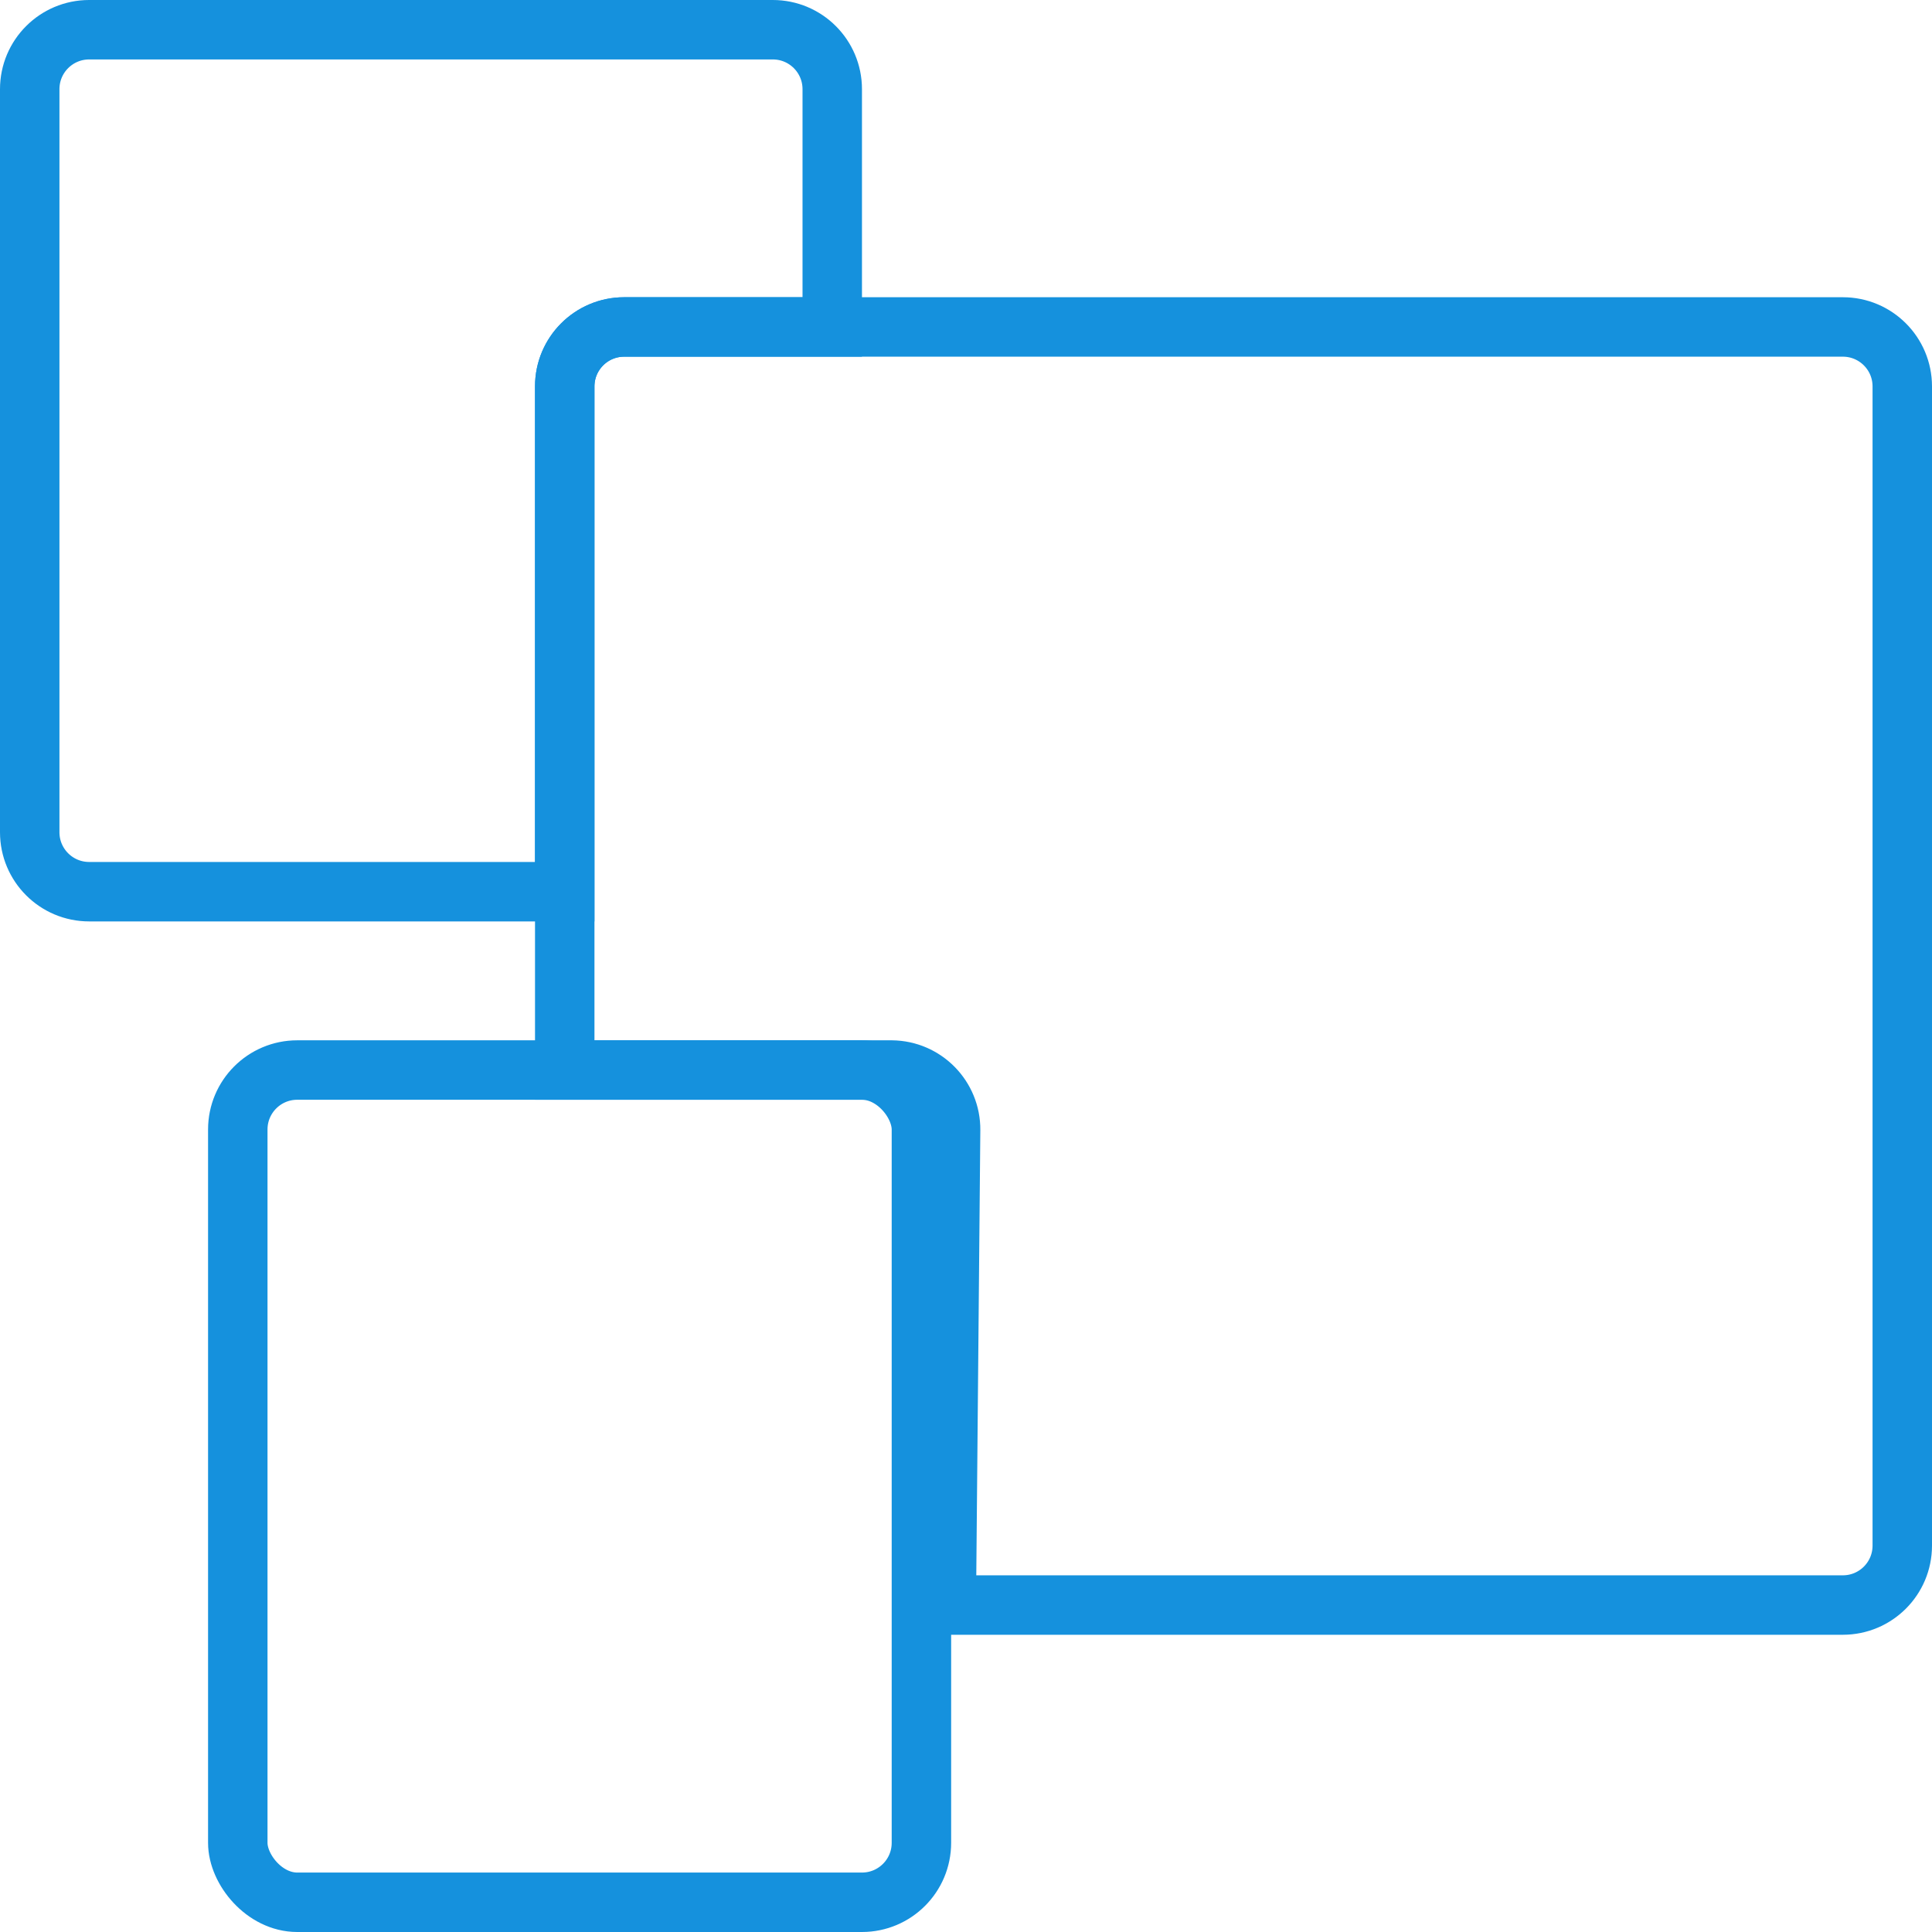
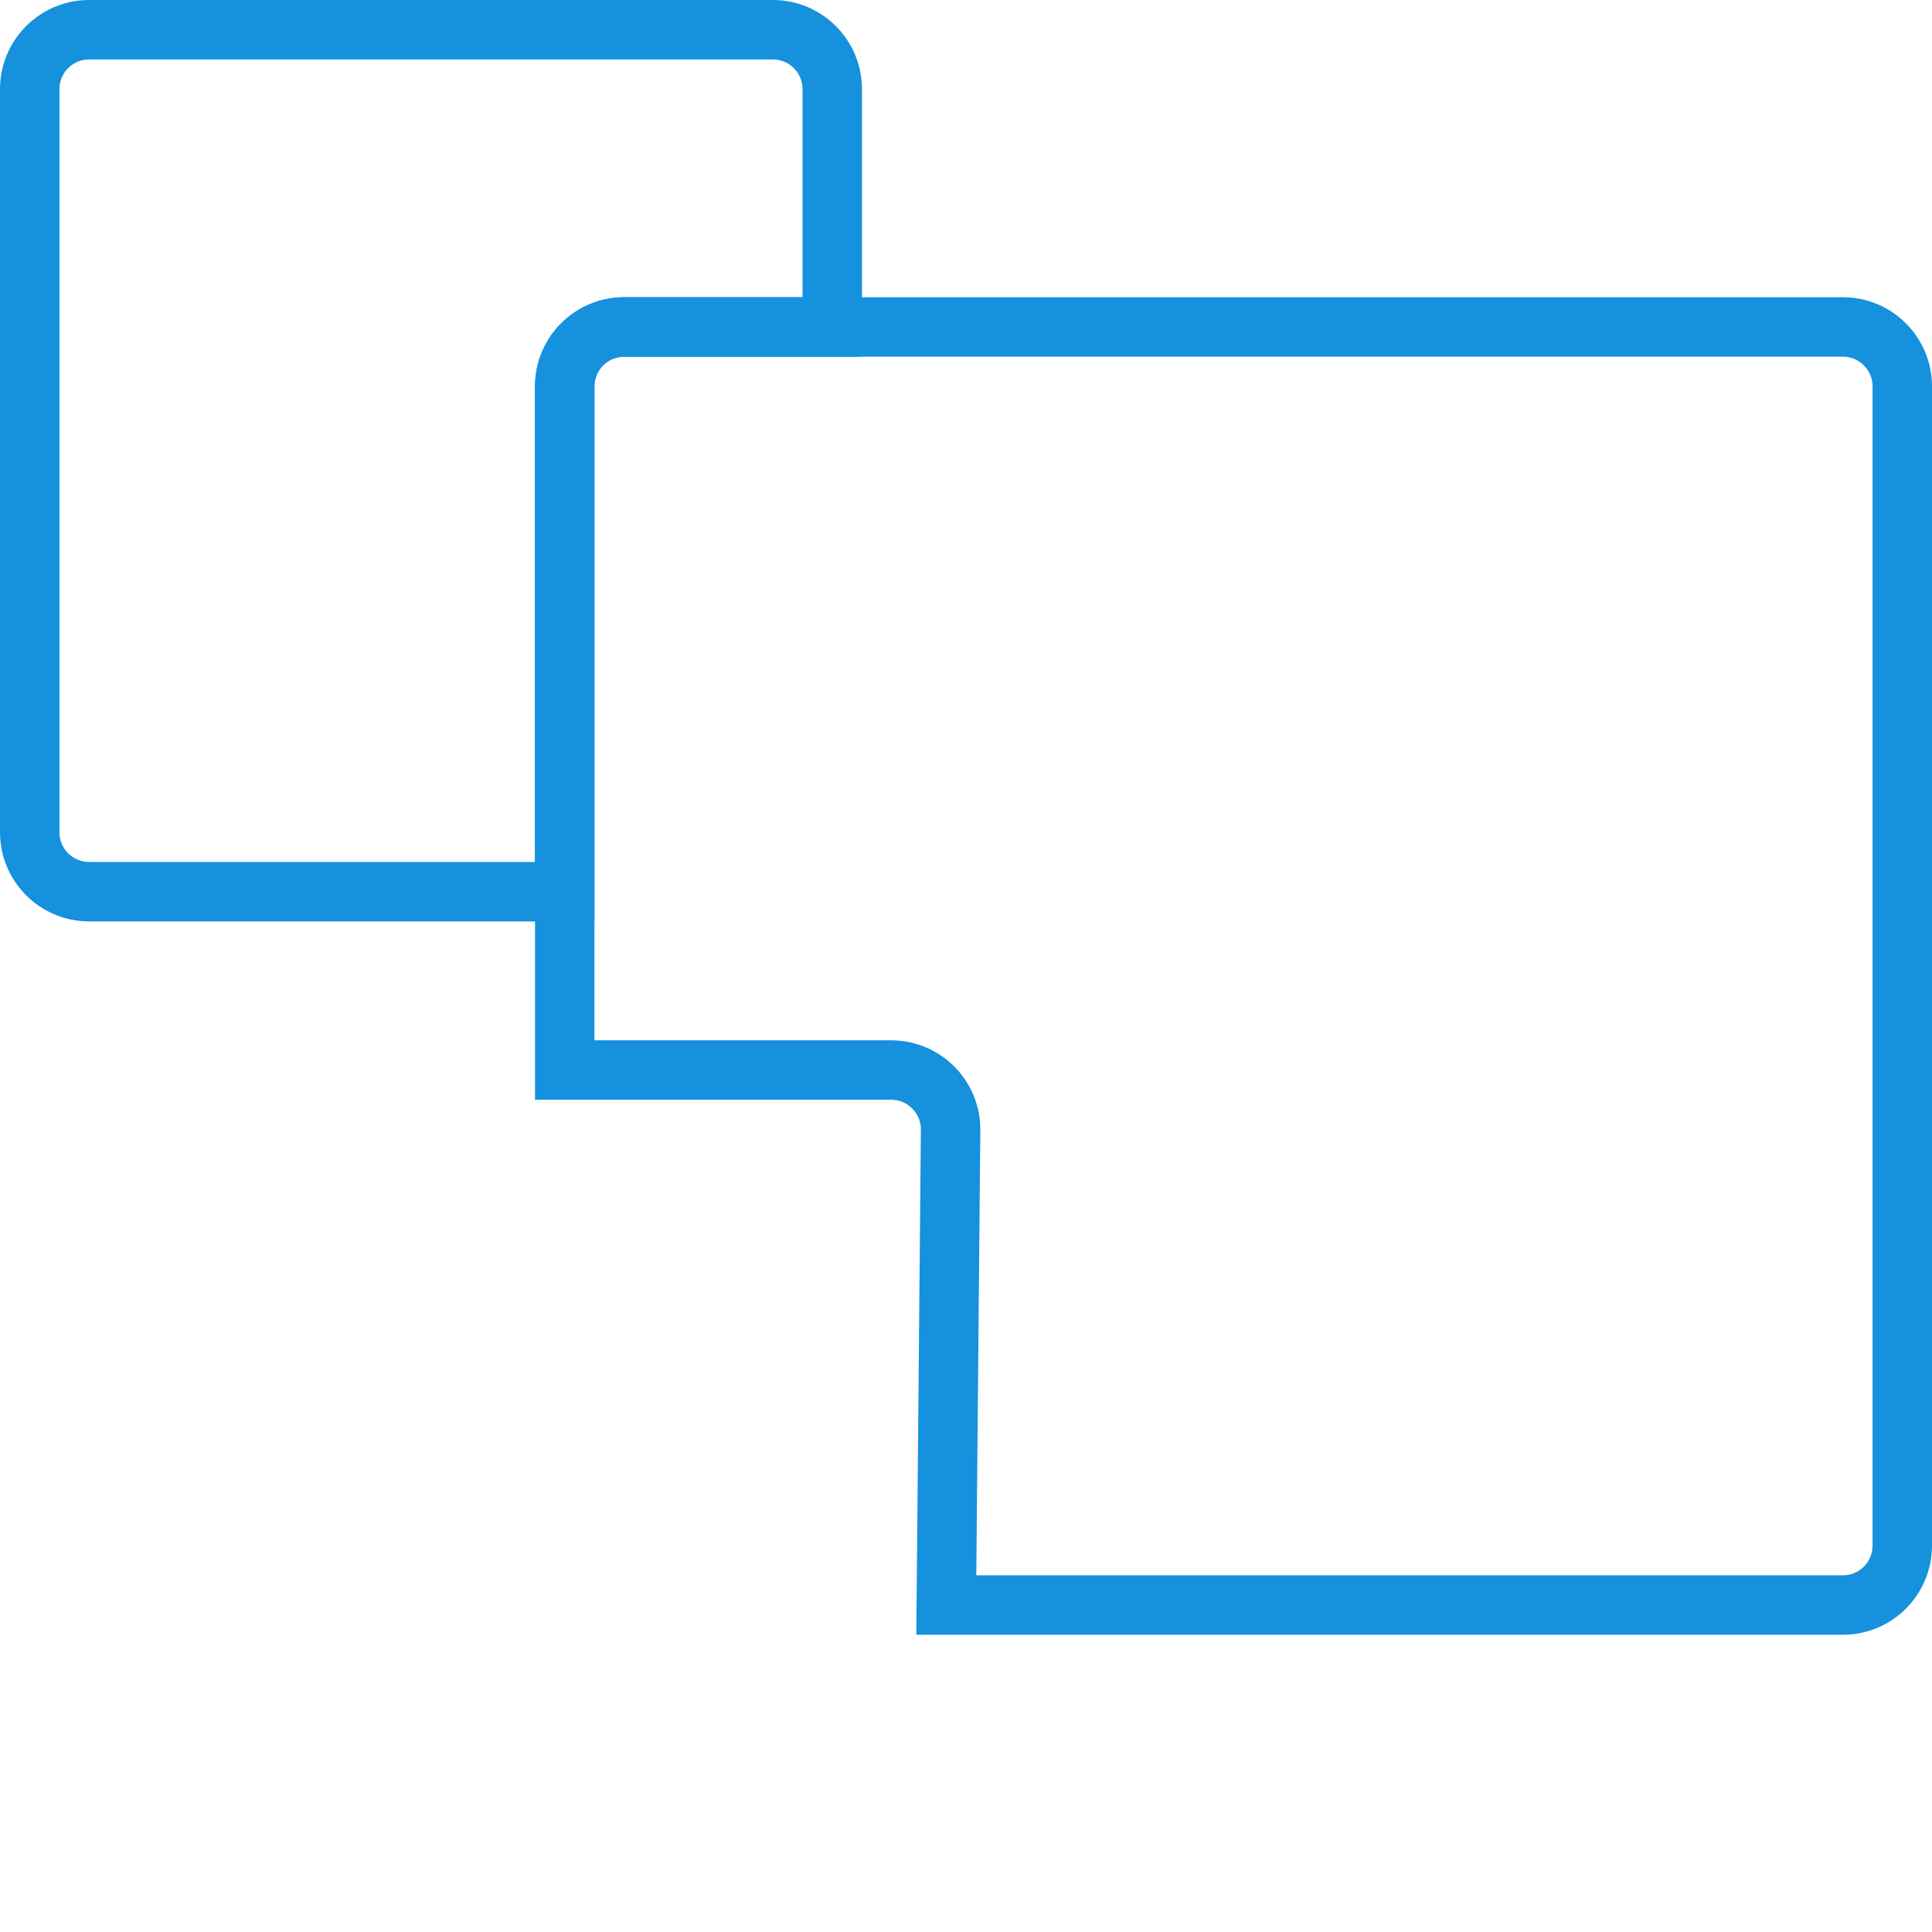
<svg xmlns="http://www.w3.org/2000/svg" width="65px" height="65px" viewBox="0 0 65 65" version="1.1">
  <title>Group 58</title>
  <g id="Desktop" stroke="none" stroke-width="1" fill="none" fill-rule="evenodd">
    <g id="Group-58" fill-rule="nonzero">
-       <path d="M3,1 L26,1 C27.105,1 28,1.895 28,3 L28,11 L28,11 L21,11 C19.895,11 19,11.895 19,13 L19,30 L19,30 L3,30 C1.895,30 1,29.105 1,28 L1,3 C1,1.895 1.895,1 3,1 Z" id="Rectangle" stroke="#1591DD" stroke-width="2" />
+       <path d="M3,1 L26,1 C27.105,1 28,1.895 28,3 L28,11 L28,11 L21,11 C19.895,11 19,11.895 19,13 L19,30 L3,30 C1.895,30 1,29.105 1,28 L1,3 C1,1.895 1.895,1 3,1 Z" id="Rectangle" stroke="#1591DD" stroke-width="2" />
      <path d="M21,11 L62,11 C63.105,11 64,11.895 64,13 L64,52 C64,53.105 63.105,54 62,54 L31.837,54 L31.837,54 L31.982,38.018 C31.992,36.914 31.104,36.01 30,36 C29.994,36 29.988,36 29.982,36 L19,36 L19,36 L19,13 C19,11.895 19.895,11 21,11 Z" id="Rectangle-Copy-66" stroke="#1591DD" stroke-width="2" />
-       <rect id="Rectangle-Copy-67" stroke="#1591DD" stroke-width="2" x="8" y="36" width="23" height="28" rx="2" />
      <rect id="Rectangle" x="0" y="0" width="65" height="65" />
    </g>
  </g>
</svg>